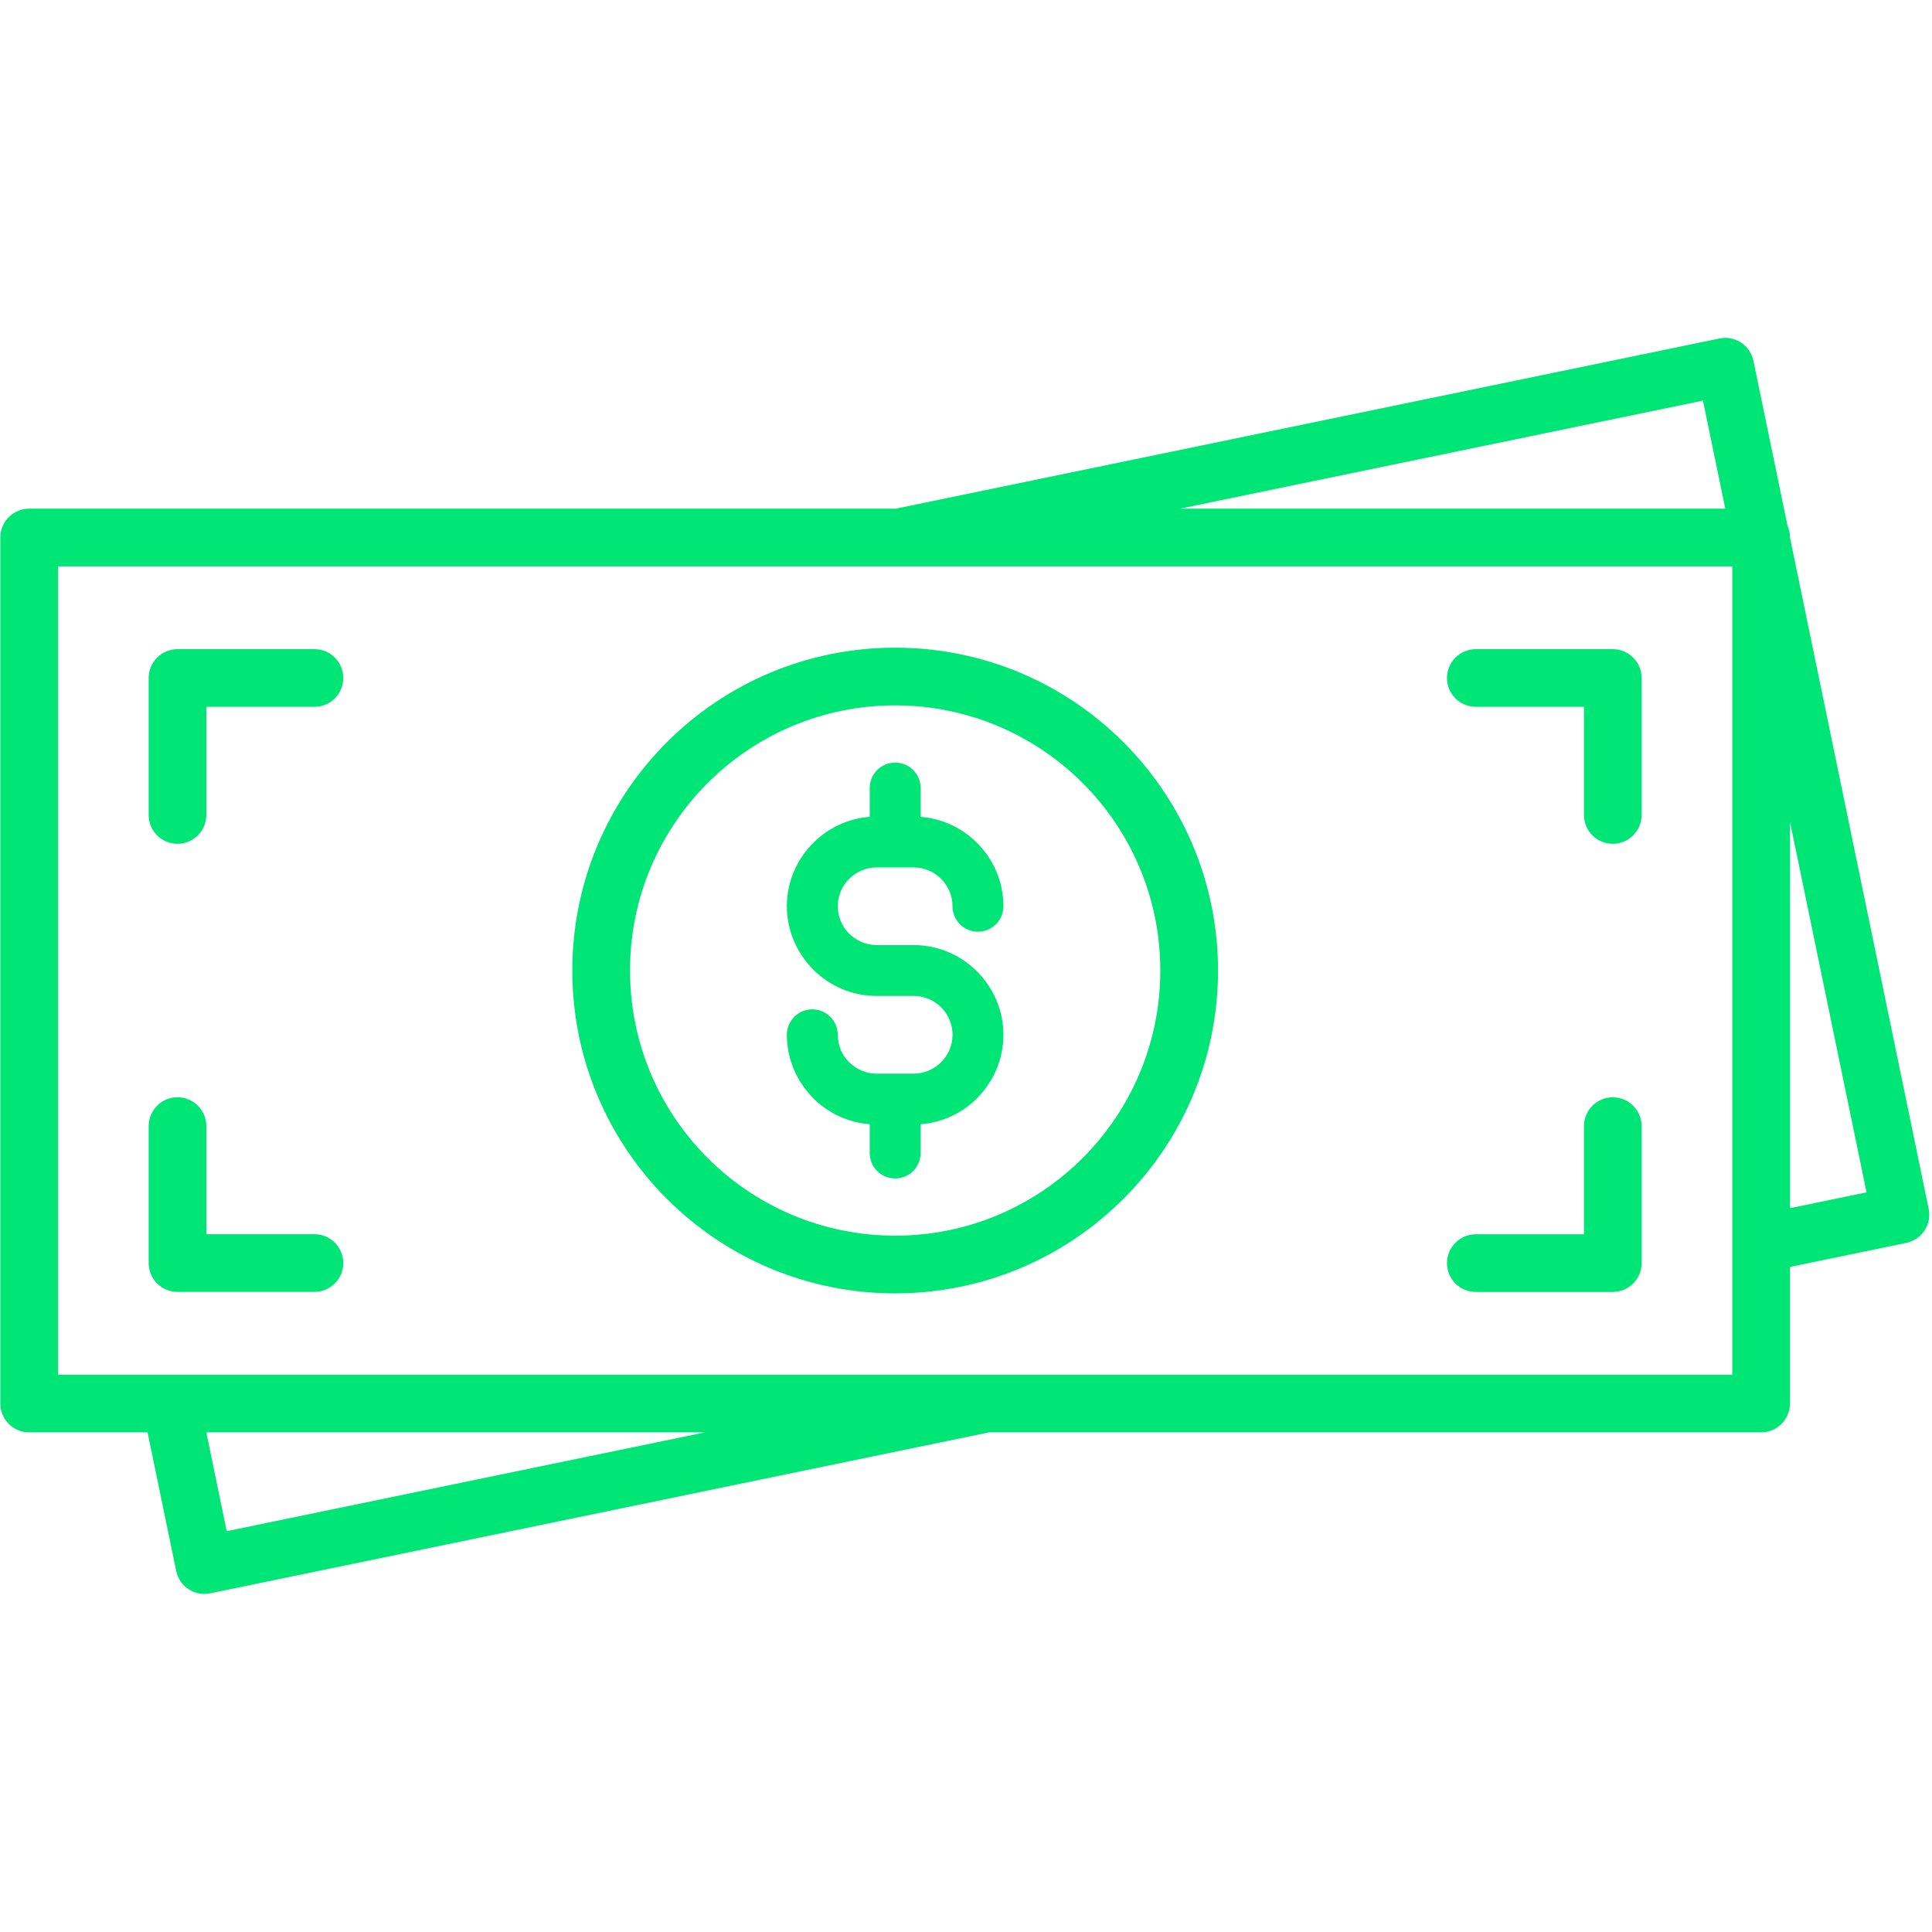
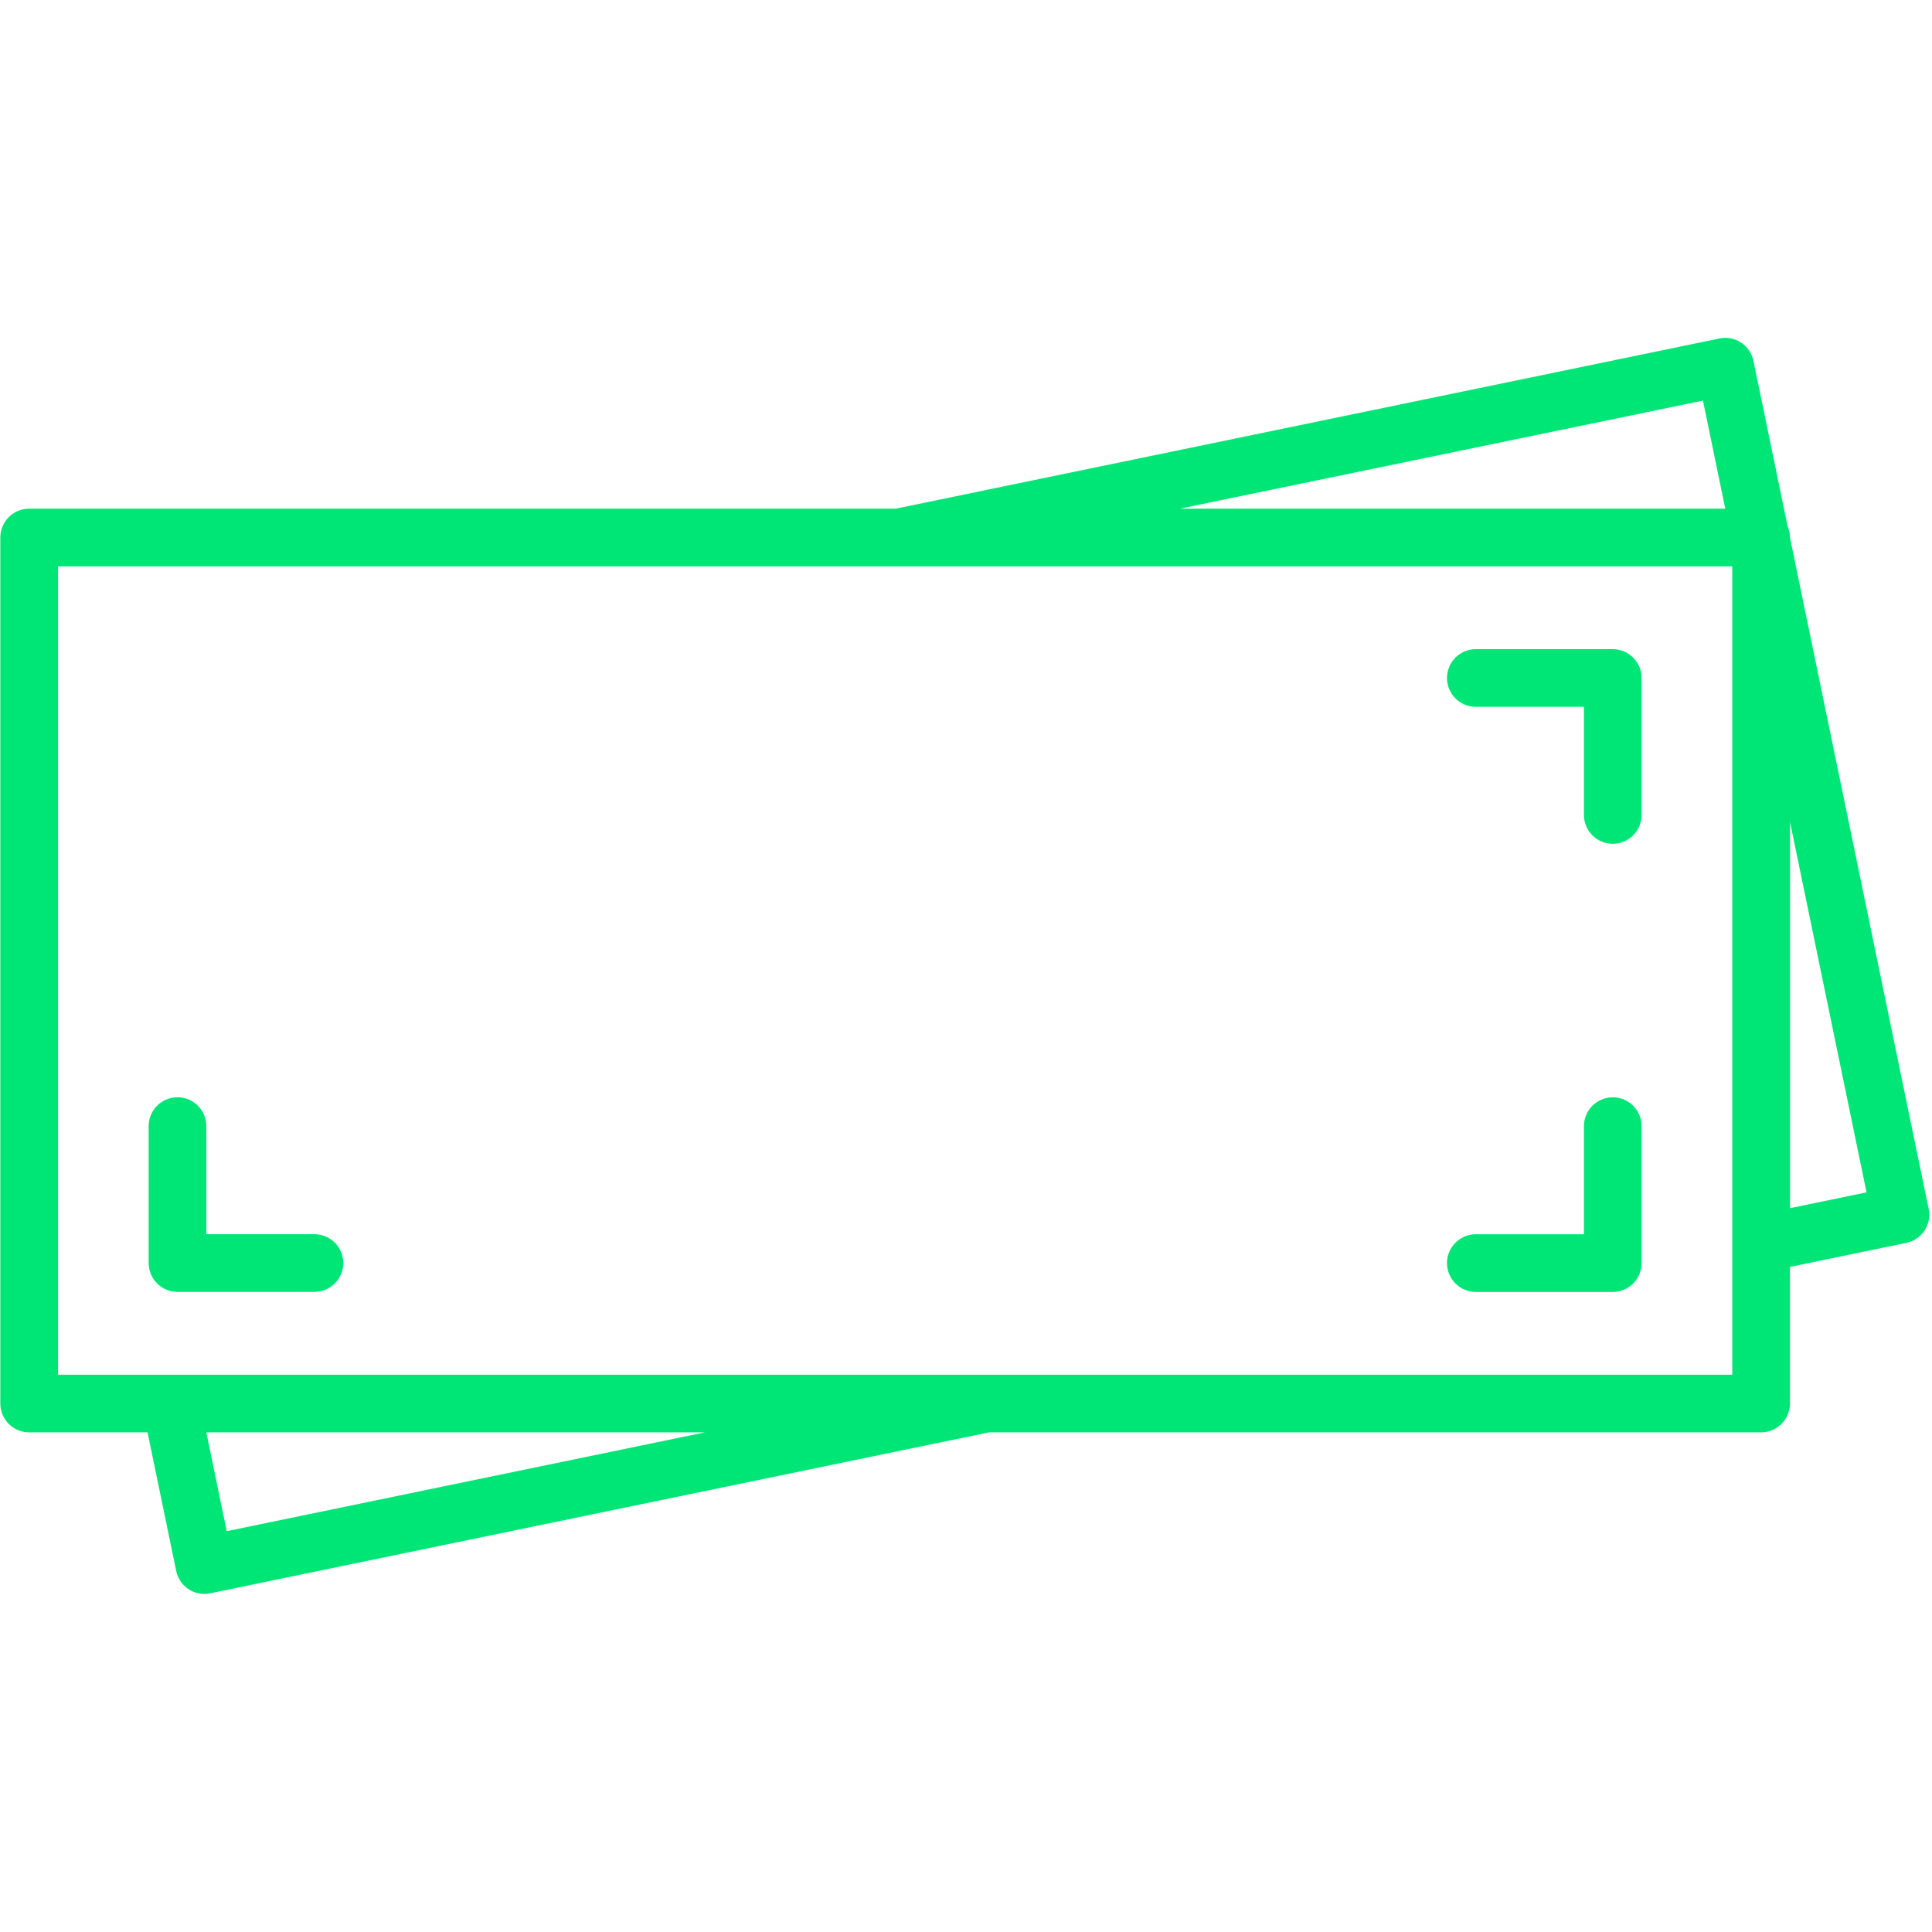
<svg xmlns="http://www.w3.org/2000/svg" version="1.0" preserveAspectRatio="xMidYMid meet" height="500" viewBox="0 0 375 375" zoomAndPan="magnify" width="500">
  <defs>
    <clipPath id="d940bf3566">
      <path clip-rule="nonzero" d="M 0 65.113 L 375 65.113 L 375 309.613 L 0 309.613 Z M 0 65.113" />
    </clipPath>
  </defs>
-   <path fill-rule="nonzero" fill-opacity="1" d="M 177.344 208.391 L 170.145 208.391 C 168.078 208.391 166.195 207.539 164.828 206.172 L 164.613 205.965 C 163.379 204.629 162.609 202.832 162.609 200.855 C 162.609 198.133 160.402 195.914 157.668 195.914 C 154.938 195.914 152.727 198.121 152.727 200.855 C 152.727 205.469 154.562 209.691 157.539 212.828 L 157.848 213.164 C 160.703 216.02 164.547 217.883 168.809 218.211 L 168.809 223.797 C 168.809 226.52 171.016 228.738 173.75 228.738 C 176.484 228.738 178.691 226.531 178.691 223.797 L 178.691 218.211 C 182.949 217.883 186.797 216.02 189.652 213.164 L 189.652 213.145 C 192.809 209.992 194.762 205.637 194.762 200.855 C 194.762 196.074 192.797 191.719 189.652 188.566 L 189.633 188.547 C 186.48 185.391 182.129 183.438 177.344 183.438 L 170.145 183.438 C 168.078 183.438 166.195 182.586 164.828 181.219 L 164.613 181.012 C 163.379 179.672 162.609 177.875 162.609 175.902 C 162.609 173.824 163.453 171.941 164.812 170.586 L 164.828 170.586 C 166.195 169.219 168.078 168.367 170.145 168.367 L 177.344 168.367 C 179.422 168.367 181.305 169.219 182.672 170.574 C 184.027 171.941 184.879 173.832 184.879 175.902 C 184.879 178.625 187.09 180.844 189.82 180.844 C 192.555 180.844 194.762 178.633 194.762 175.902 C 194.762 171.117 192.797 166.766 189.652 163.609 L 189.633 163.594 C 186.777 160.738 182.941 158.883 178.691 158.547 L 178.691 152.961 C 178.691 150.227 176.484 148.016 173.75 148.016 C 171.016 148.016 168.809 150.227 168.809 152.961 L 168.809 158.547 C 164.547 158.875 160.703 160.738 157.855 163.602 C 154.691 166.766 152.727 171.117 152.727 175.891 C 152.727 180.508 154.562 184.727 157.539 187.863 L 157.848 188.199 C 161 191.355 165.363 193.312 170.156 193.312 L 177.355 193.312 C 179.43 193.312 181.312 194.164 182.68 195.52 C 184.035 196.887 184.887 198.777 184.887 200.848 C 184.887 202.926 184.035 204.805 182.672 206.164 C 181.293 207.539 179.414 208.391 177.344 208.391 Z M 177.344 208.391" fill="#00e676" />
-   <path fill-rule="nonzero" fill-opacity="1" d="M 173.75 251.043 C 191.059 251.043 206.727 244.023 218.062 232.691 C 229.406 221.355 236.418 205.684 236.418 188.379 C 236.418 171.07 229.395 155.402 218.062 144.066 C 206.727 132.723 191.059 125.711 173.75 125.711 C 156.441 125.711 140.773 132.73 129.438 144.066 C 118.094 155.41 111.082 171.082 111.082 188.379 C 111.082 205.684 118.102 221.355 129.438 232.691 C 140.773 244.035 156.441 251.043 173.75 251.043 Z M 137.355 151.984 C 146.672 142.672 159.543 136.914 173.75 136.914 C 187.957 136.914 200.828 142.684 210.141 151.984 C 219.457 161.301 225.211 174.168 225.211 188.379 C 225.211 202.586 219.445 215.457 210.141 224.77 C 200.828 234.086 187.957 239.84 173.75 239.84 C 159.543 239.84 146.672 234.074 137.355 224.77 C 128.043 215.457 122.289 202.586 122.289 188.379 C 122.277 174.168 128.043 161.301 137.355 151.984 Z M 137.355 151.984" fill="#00e676" />
  <g clip-path="url(#d940bf3566)">
    <path fill-rule="nonzero" fill-opacity="1" d="M 374.359 234.656 L 347.438 104.359 L 347.438 104.332 C 347.438 103.539 347.27 102.777 346.969 102.098 L 340.344 70.047 C 339.727 67.023 336.777 65.078 333.762 65.695 L 173.852 98.734 L 5.66 98.734 C 2.57 98.734 0.062 101.242 0.062 104.332 L 0.062 272.422 C 0.062 275.512 2.57 278.02 5.66 278.02 L 28.637 278.02 L 34.199 304.914 C 34.816 307.938 37.766 309.883 40.777 309.266 L 191.984 278.02 L 341.832 278.02 C 344.922 278.02 347.43 275.512 347.43 272.422 L 347.43 245.906 L 369.996 241.246 C 373.02 240.625 374.977 237.68 374.359 234.656 Z M 330.543 77.758 L 334.875 98.734 L 229.012 98.734 Z M 44.008 297.199 L 40.047 278.02 L 136.832 278.02 Z M 336.234 266.828 L 11.266 266.828 L 11.266 109.941 L 336.234 109.941 Z M 347.438 234.504 L 347.438 159.52 L 362.293 231.434 Z M 347.438 234.504" fill="#00e676" />
  </g>
-   <path fill-rule="nonzero" fill-opacity="1" d="M 34.453 163.781 C 37.539 163.781 40.047 161.27 40.047 158.184 L 40.047 137.195 L 61.035 137.195 C 64.125 137.195 66.633 134.688 66.633 131.598 C 66.633 128.512 64.125 126 61.035 126 L 34.453 126 C 31.363 126 28.855 128.512 28.855 131.598 L 28.855 158.184 C 28.844 161.27 31.352 163.781 34.453 163.781 Z M 34.453 163.781" fill="#00e676" />
  <path fill-rule="nonzero" fill-opacity="1" d="M 61.035 239.559 L 40.047 239.559 L 40.047 218.574 C 40.047 215.484 37.539 212.977 34.453 212.977 C 31.363 212.977 28.855 215.484 28.855 218.574 L 28.855 245.156 C 28.855 248.246 31.363 250.754 34.453 250.754 L 61.035 250.754 C 64.125 250.754 66.633 248.246 66.633 245.156 C 66.633 242.07 64.125 239.559 61.035 239.559 Z M 61.035 239.559" fill="#00e676" />
  <path fill-rule="nonzero" fill-opacity="1" d="M 286.457 137.195 L 307.441 137.195 L 307.441 158.184 C 307.441 161.27 309.949 163.781 313.039 163.781 C 316.129 163.781 318.637 161.27 318.637 158.184 L 318.637 131.598 C 318.637 128.512 316.129 126 313.039 126 L 286.457 126 C 283.367 126 280.859 128.512 280.859 131.598 C 280.859 134.688 283.367 137.195 286.457 137.195 Z M 286.457 137.195" fill="#00e676" />
  <path fill-rule="nonzero" fill-opacity="1" d="M 286.457 250.766 L 313.039 250.766 C 316.129 250.766 318.637 248.254 318.637 245.168 L 318.637 218.582 C 318.637 215.496 316.129 212.984 313.039 212.984 C 309.949 212.984 307.441 215.496 307.441 218.582 L 307.441 239.57 L 286.457 239.57 C 283.367 239.57 280.859 242.078 280.859 245.168 C 280.859 248.254 283.367 250.766 286.457 250.766 Z M 286.457 250.766" fill="#00e676" />
</svg>